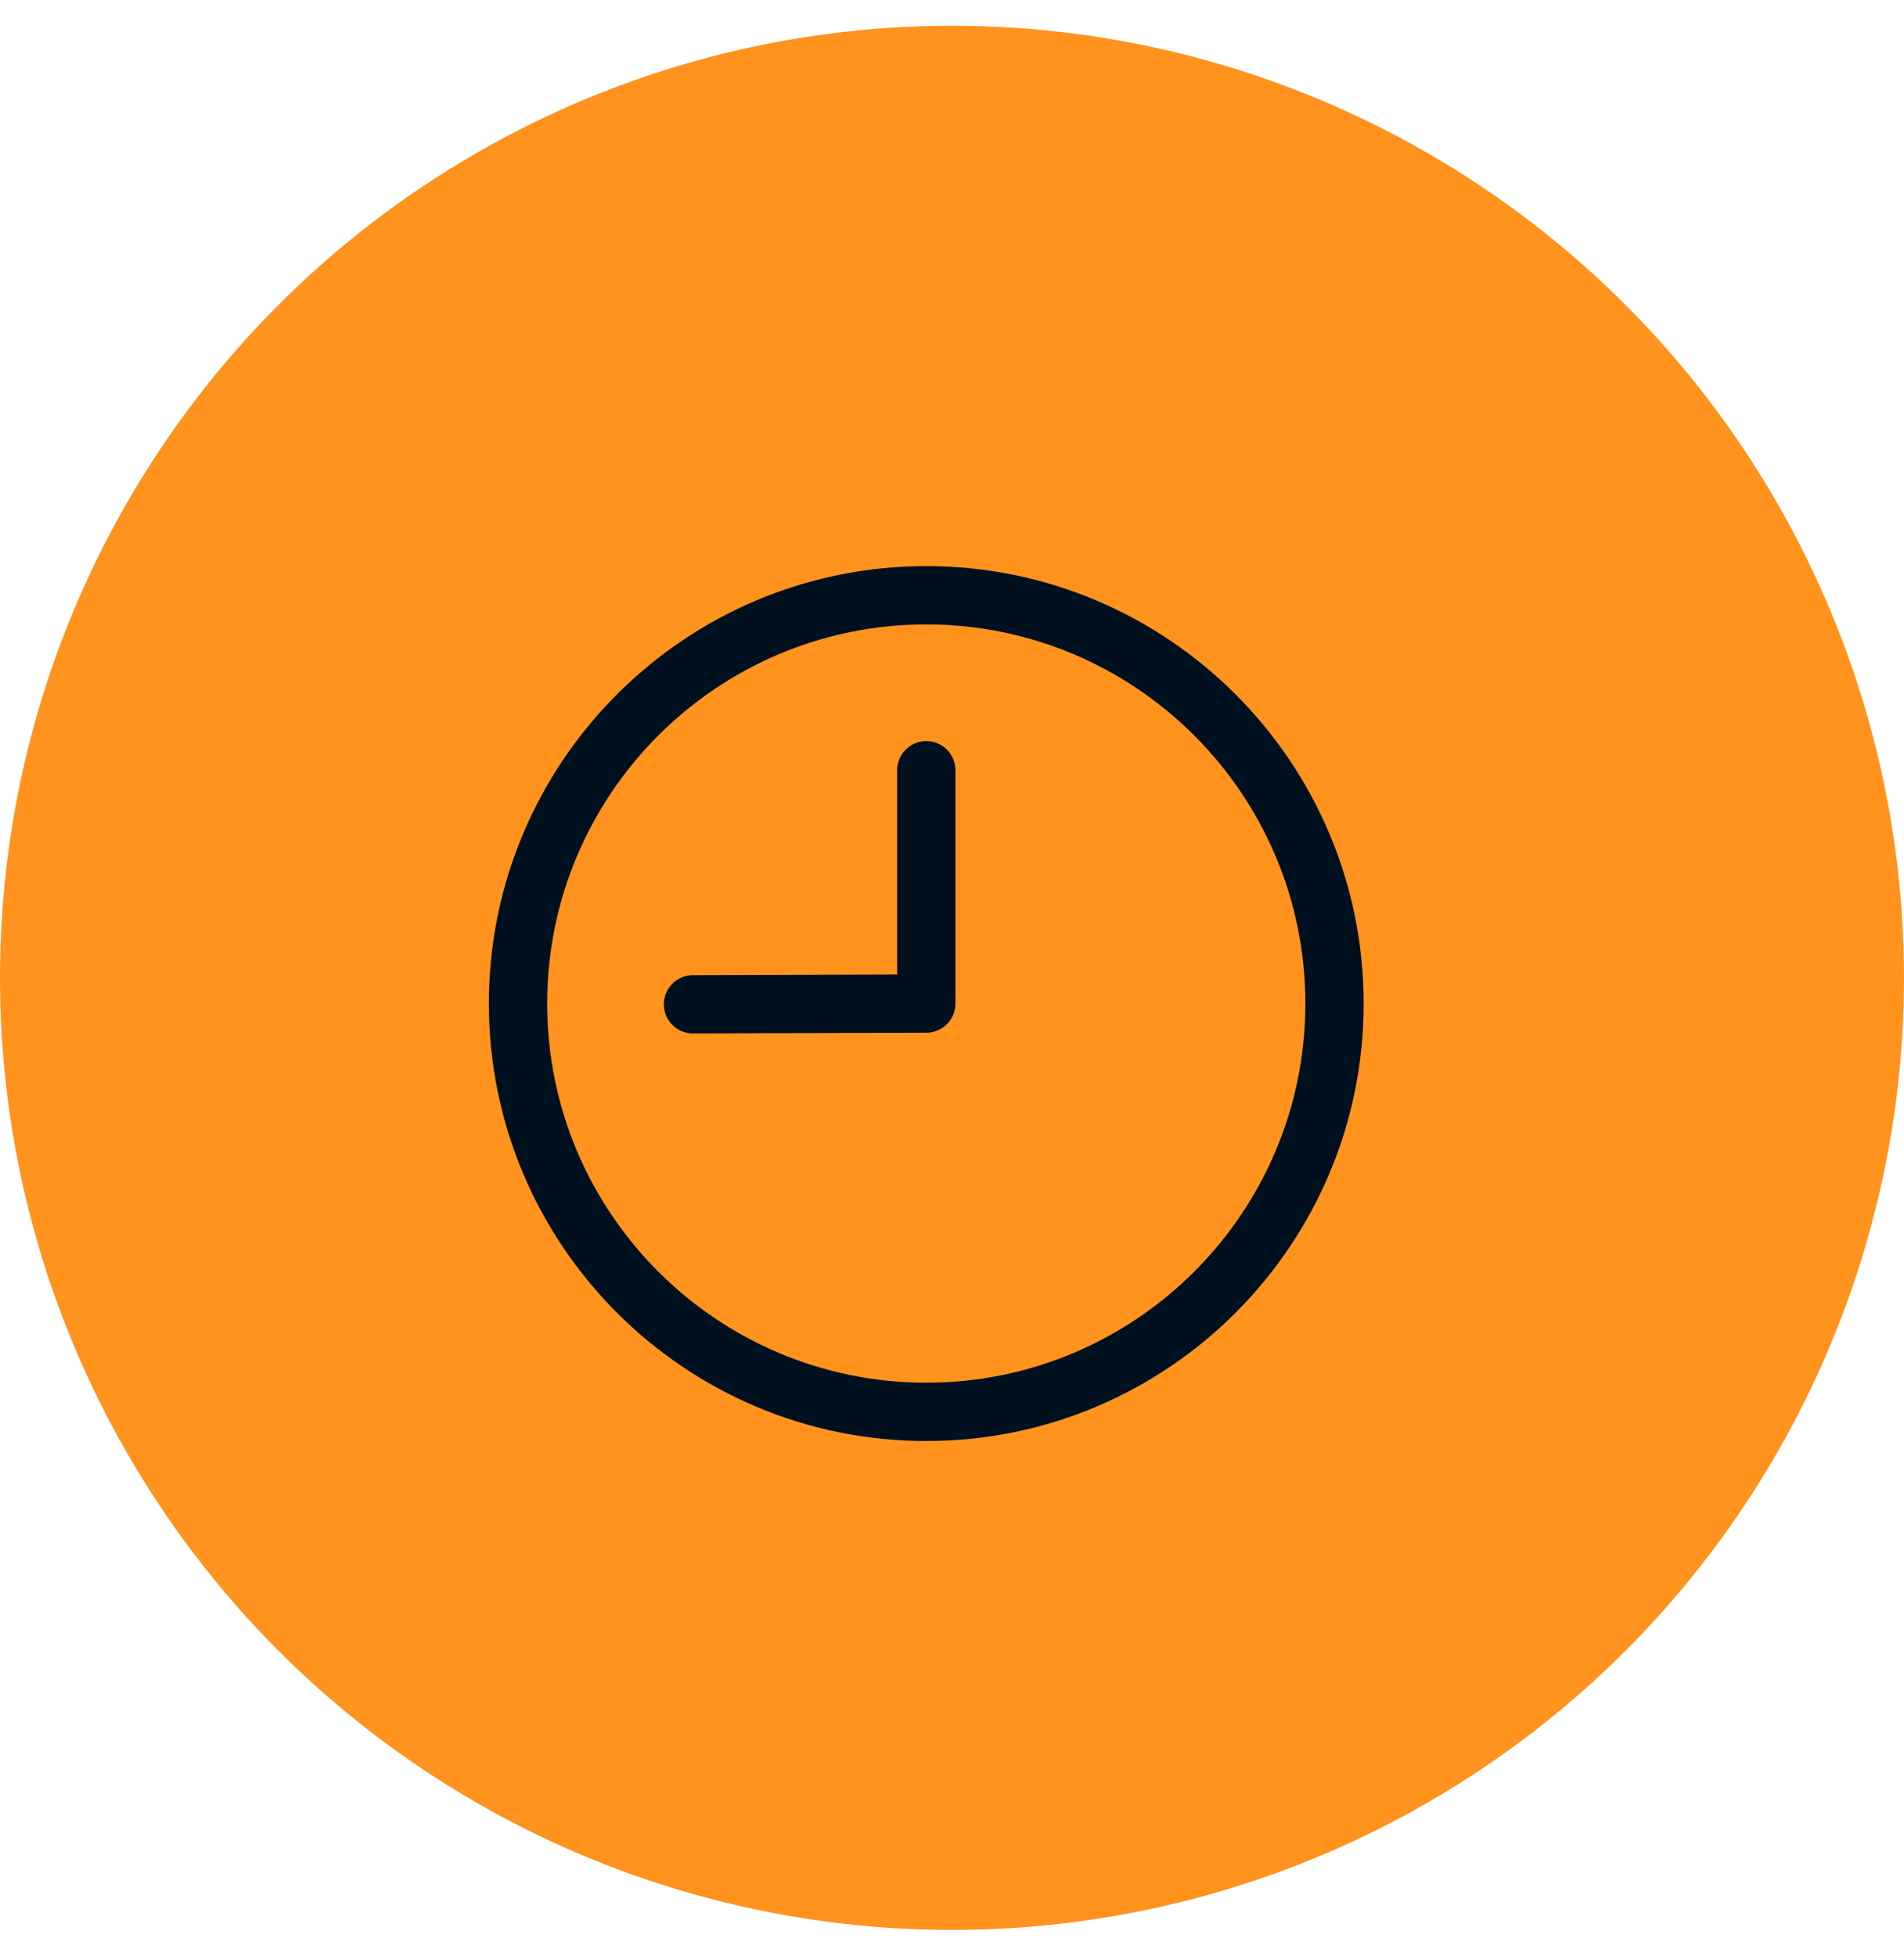
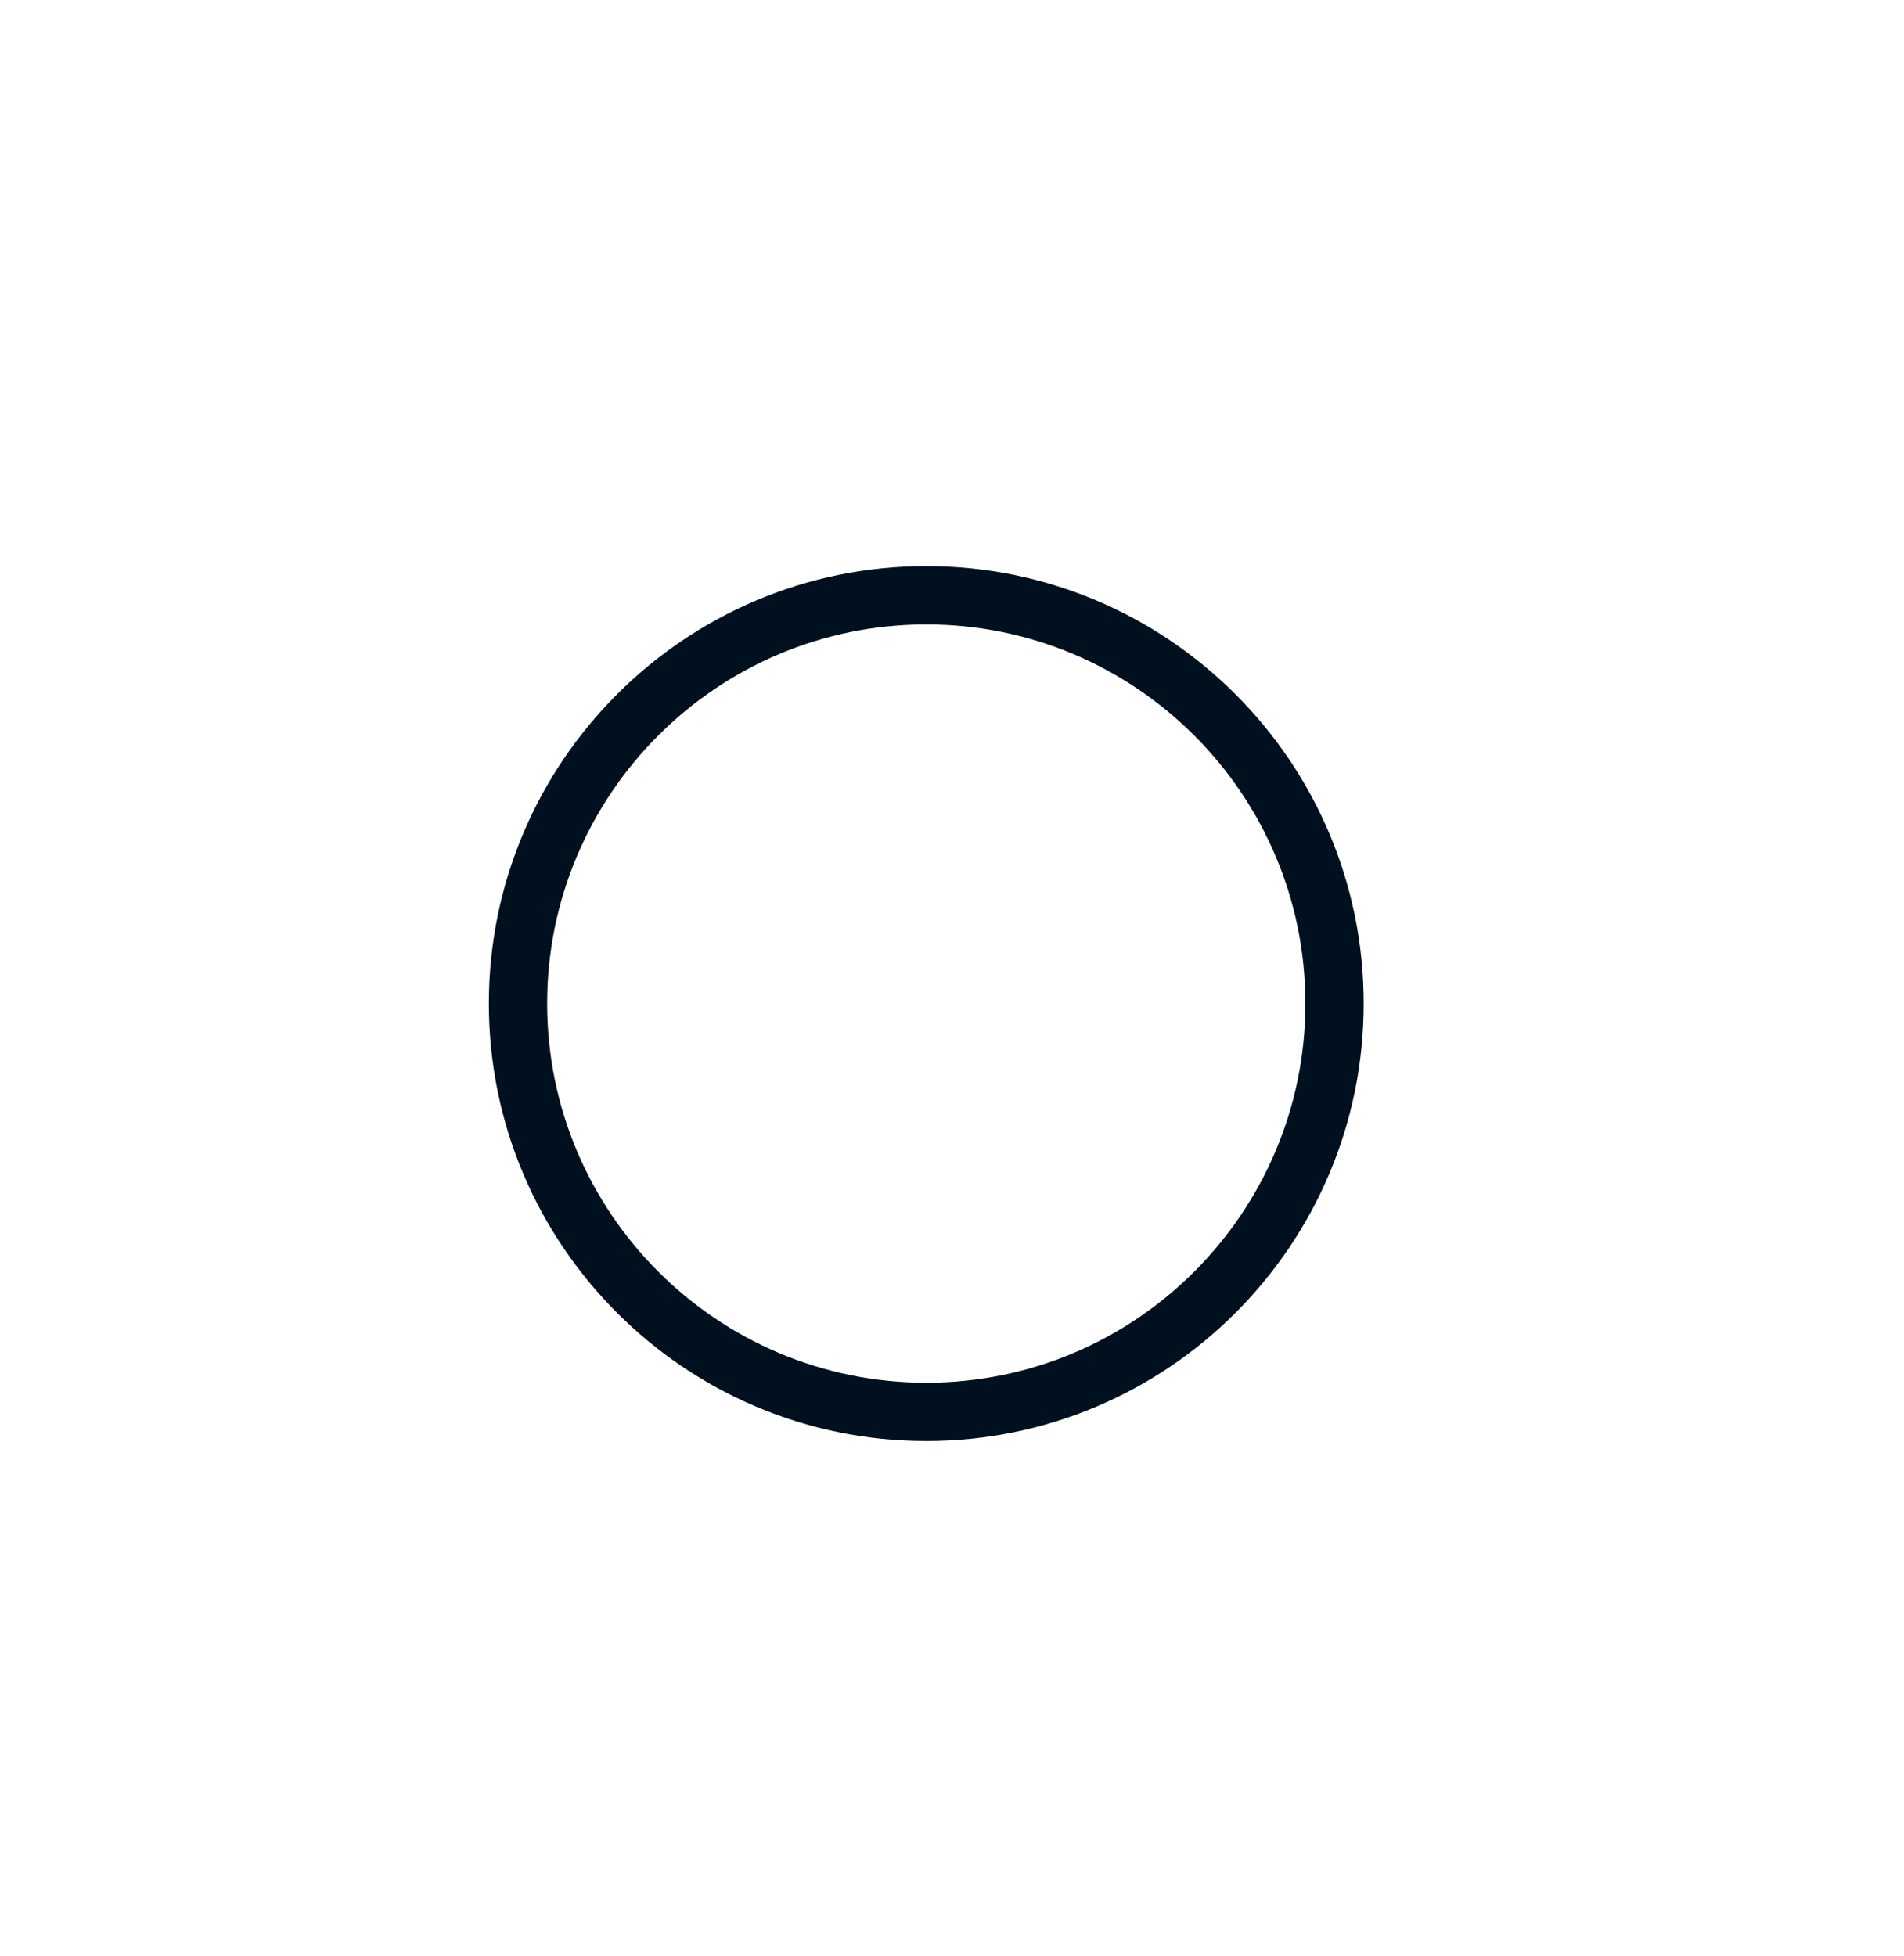
<svg xmlns="http://www.w3.org/2000/svg" width="37" height="38" viewBox="0 0 37 38" fill="none">
  <g id="Group 14014198">
-     <circle id="Ellipse 2567" cx="18.5" cy="19" r="18.5" fill="#FF931E" />
    <g id="Group">
      <g id="Group_2">
        <path id="Vector" fill-rule="evenodd" clip-rule="evenodd" d="M18 11C13.309 11 9.5 14.809 9.5 19.5C9.5 24.191 13.309 28 18 28C22.691 28 26.5 24.191 26.5 19.5C26.5 14.809 22.691 11 18 11ZM18 12.133C22.066 12.133 25.367 15.434 25.367 19.5C25.367 23.566 22.066 26.867 18 26.867C13.934 26.867 10.633 23.566 10.633 19.5C10.633 15.434 13.934 12.133 18 12.133Z" fill="#00101F" />
      </g>
-       <path id="Vector_2" fill-rule="evenodd" clip-rule="evenodd" d="M17.434 14.967V18.935L13.465 18.948C13.153 18.949 12.899 19.204 12.9 19.516C12.902 19.829 13.156 20.082 13.469 20.081L18.002 20.067C18.314 20.066 18.567 19.812 18.567 19.5V14.967C18.567 14.654 18.313 14.4 18 14.4C17.688 14.4 17.434 14.654 17.434 14.967Z" fill="#00101F" />
    </g>
  </g>
</svg>